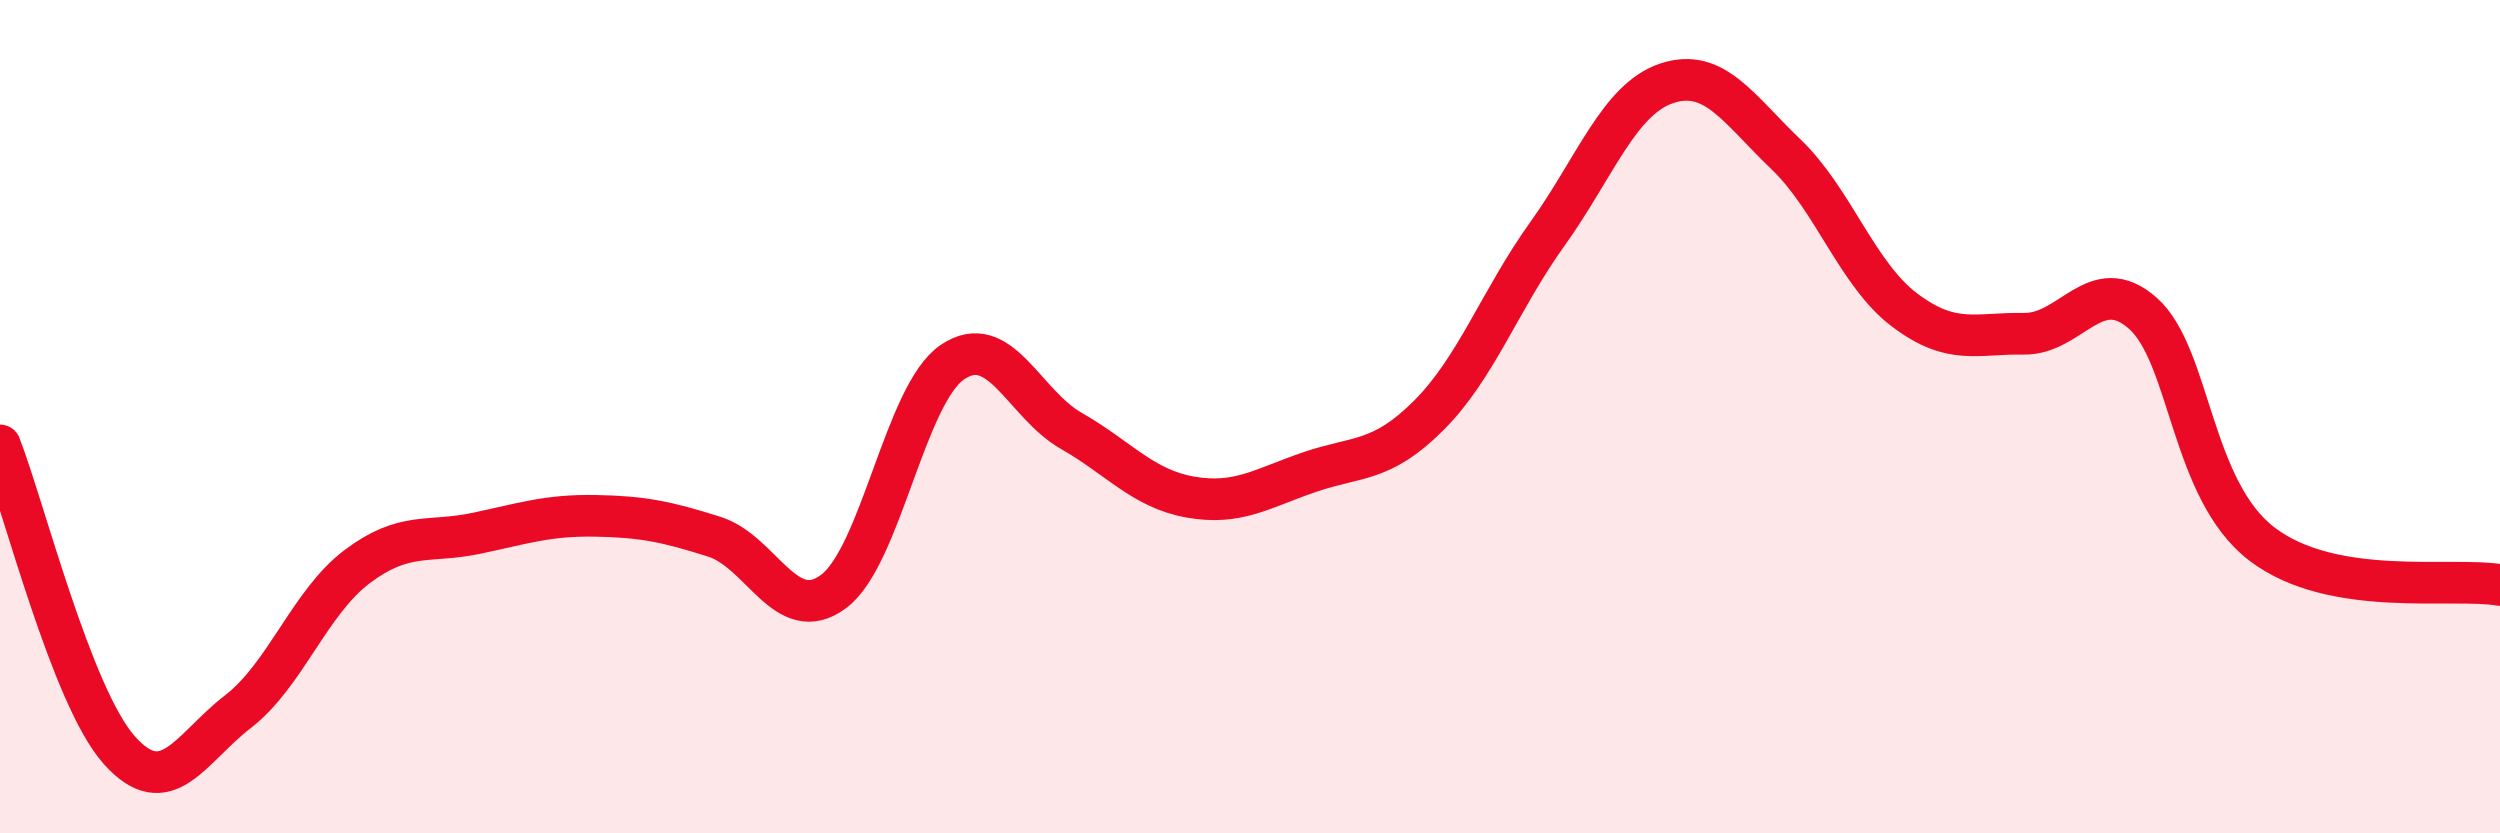
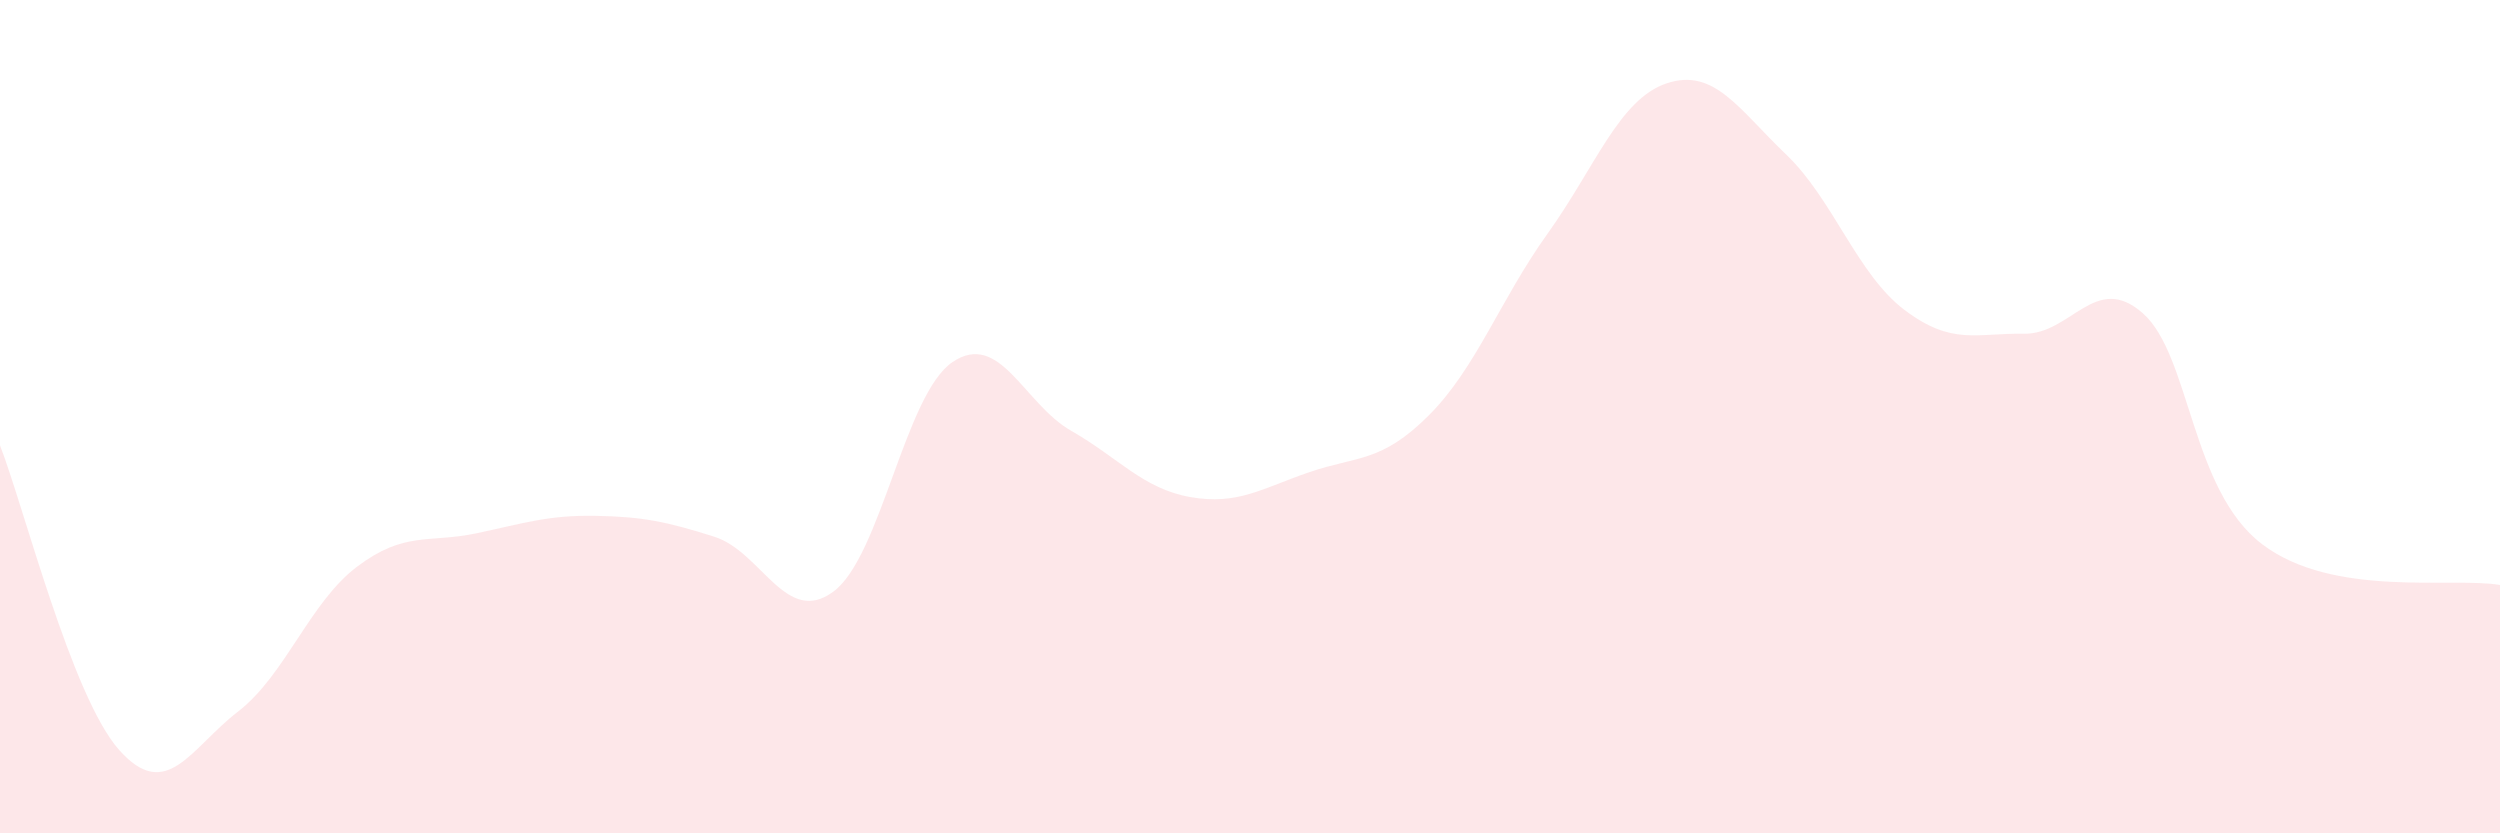
<svg xmlns="http://www.w3.org/2000/svg" width="60" height="20" viewBox="0 0 60 20">
  <path d="M 0,10.69 C 0.57,12.15 1.72,16.72 2.86,18 C 4,19.28 4.57,17.96 5.71,17.08 C 6.85,16.2 7.43,14.46 8.57,13.6 C 9.71,12.74 10.29,13.04 11.43,12.8 C 12.57,12.56 13.15,12.36 14.29,12.38 C 15.43,12.4 16,12.52 17.14,12.88 C 18.28,13.24 18.86,15.04 20,14.2 C 21.14,13.36 21.72,9.46 22.86,8.69 C 24,7.92 24.57,9.69 25.71,10.34 C 26.85,10.99 27.43,11.73 28.57,11.93 C 29.71,12.13 30.29,11.72 31.43,11.33 C 32.57,10.94 33.15,11.11 34.29,9.97 C 35.43,8.83 36,7.2 37.14,5.61 C 38.28,4.02 38.86,2.38 40,2 C 41.14,1.62 41.72,2.61 42.86,3.7 C 44,4.79 44.57,6.58 45.71,7.44 C 46.85,8.3 47.43,7.99 48.57,8.01 C 49.71,8.03 50.29,6.51 51.43,7.52 C 52.57,8.53 52.58,11.76 54.29,13.06 C 56,14.36 58.86,13.84 60,14.04L60 20L0 20Z" fill="#EB0A25" opacity="0.1" stroke-linecap="round" stroke-linejoin="round" />
-   <path d="M 0,10.69 C 0.57,12.15 1.72,16.72 2.86,18 C 4,19.28 4.57,17.96 5.71,17.08 C 6.85,16.2 7.43,14.46 8.57,13.6 C 9.71,12.74 10.29,13.04 11.43,12.8 C 12.57,12.56 13.15,12.36 14.29,12.38 C 15.43,12.4 16,12.52 17.14,12.88 C 18.28,13.24 18.86,15.04 20,14.2 C 21.14,13.36 21.72,9.46 22.86,8.69 C 24,7.92 24.57,9.69 25.71,10.34 C 26.85,10.99 27.43,11.73 28.57,11.93 C 29.71,12.13 30.29,11.72 31.43,11.33 C 32.57,10.94 33.15,11.11 34.29,9.97 C 35.43,8.83 36,7.2 37.14,5.61 C 38.28,4.02 38.86,2.38 40,2 C 41.14,1.62 41.72,2.61 42.86,3.7 C 44,4.79 44.57,6.58 45.71,7.44 C 46.85,8.3 47.43,7.99 48.57,8.01 C 49.71,8.03 50.29,6.51 51.43,7.52 C 52.57,8.53 52.58,11.76 54.29,13.06 C 56,14.36 58.86,13.84 60,14.04" stroke="#EB0A25" stroke-width="1" fill="none" stroke-linecap="round" stroke-linejoin="round" />
</svg>